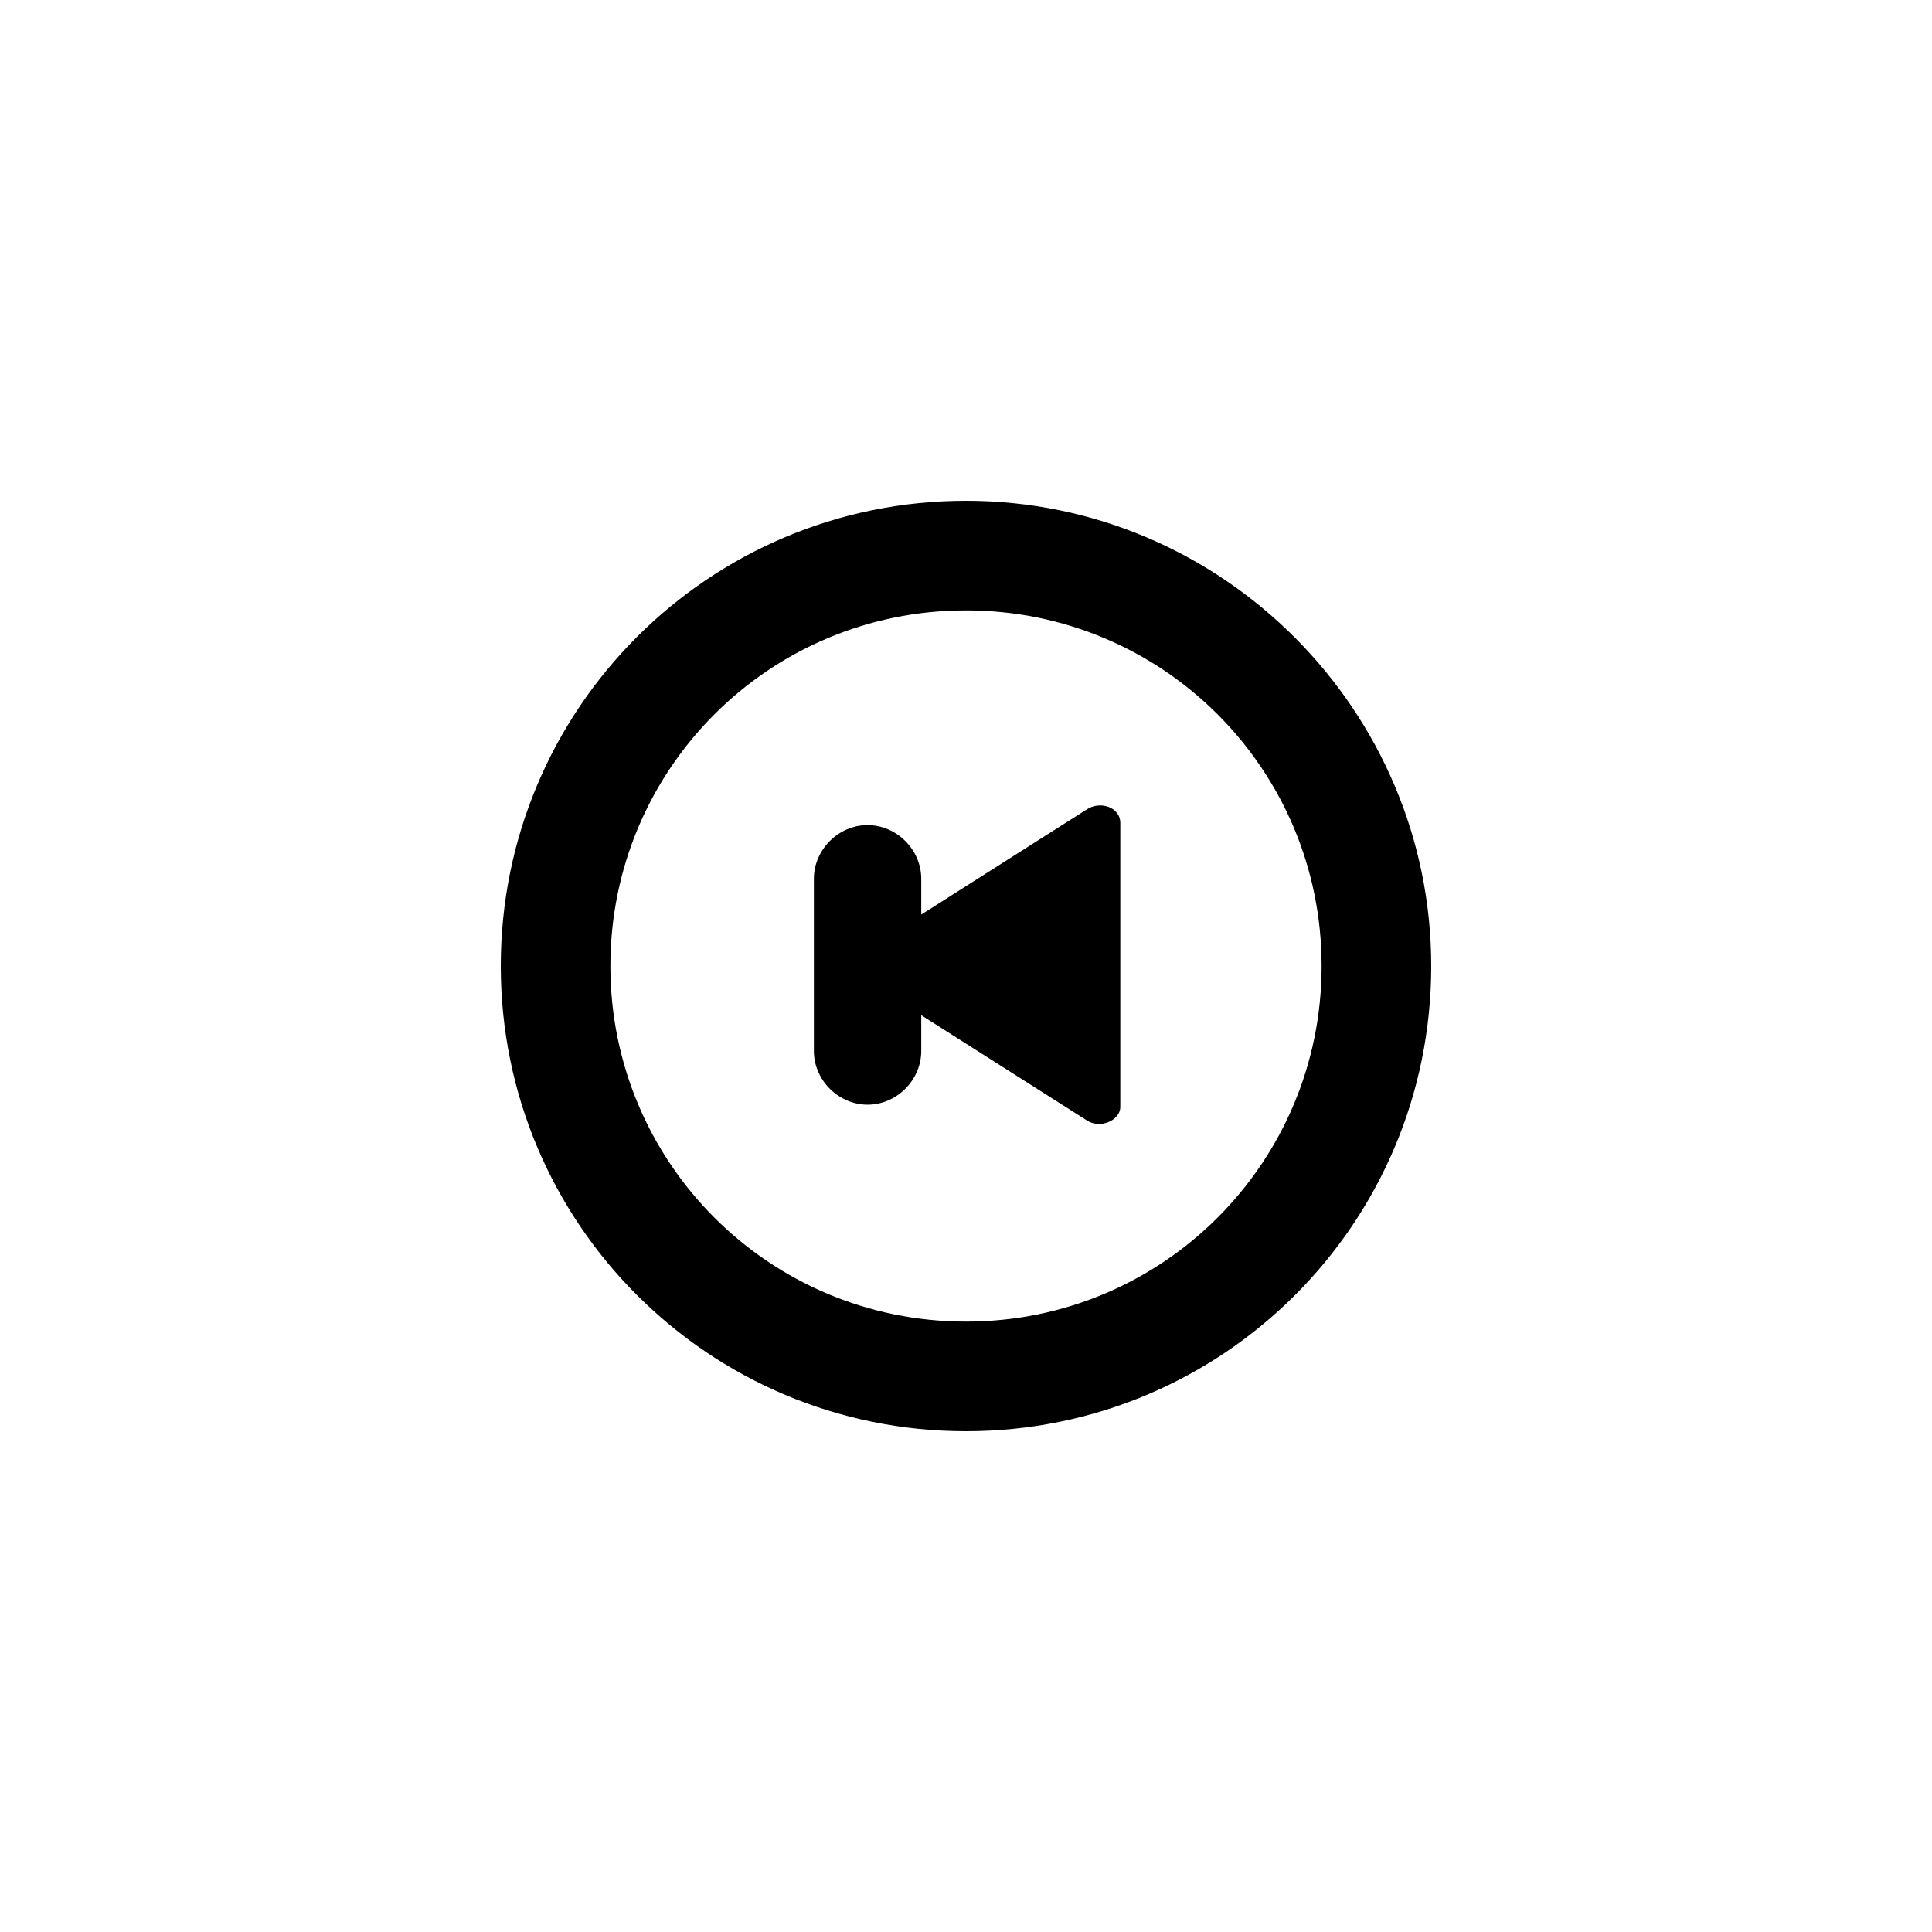
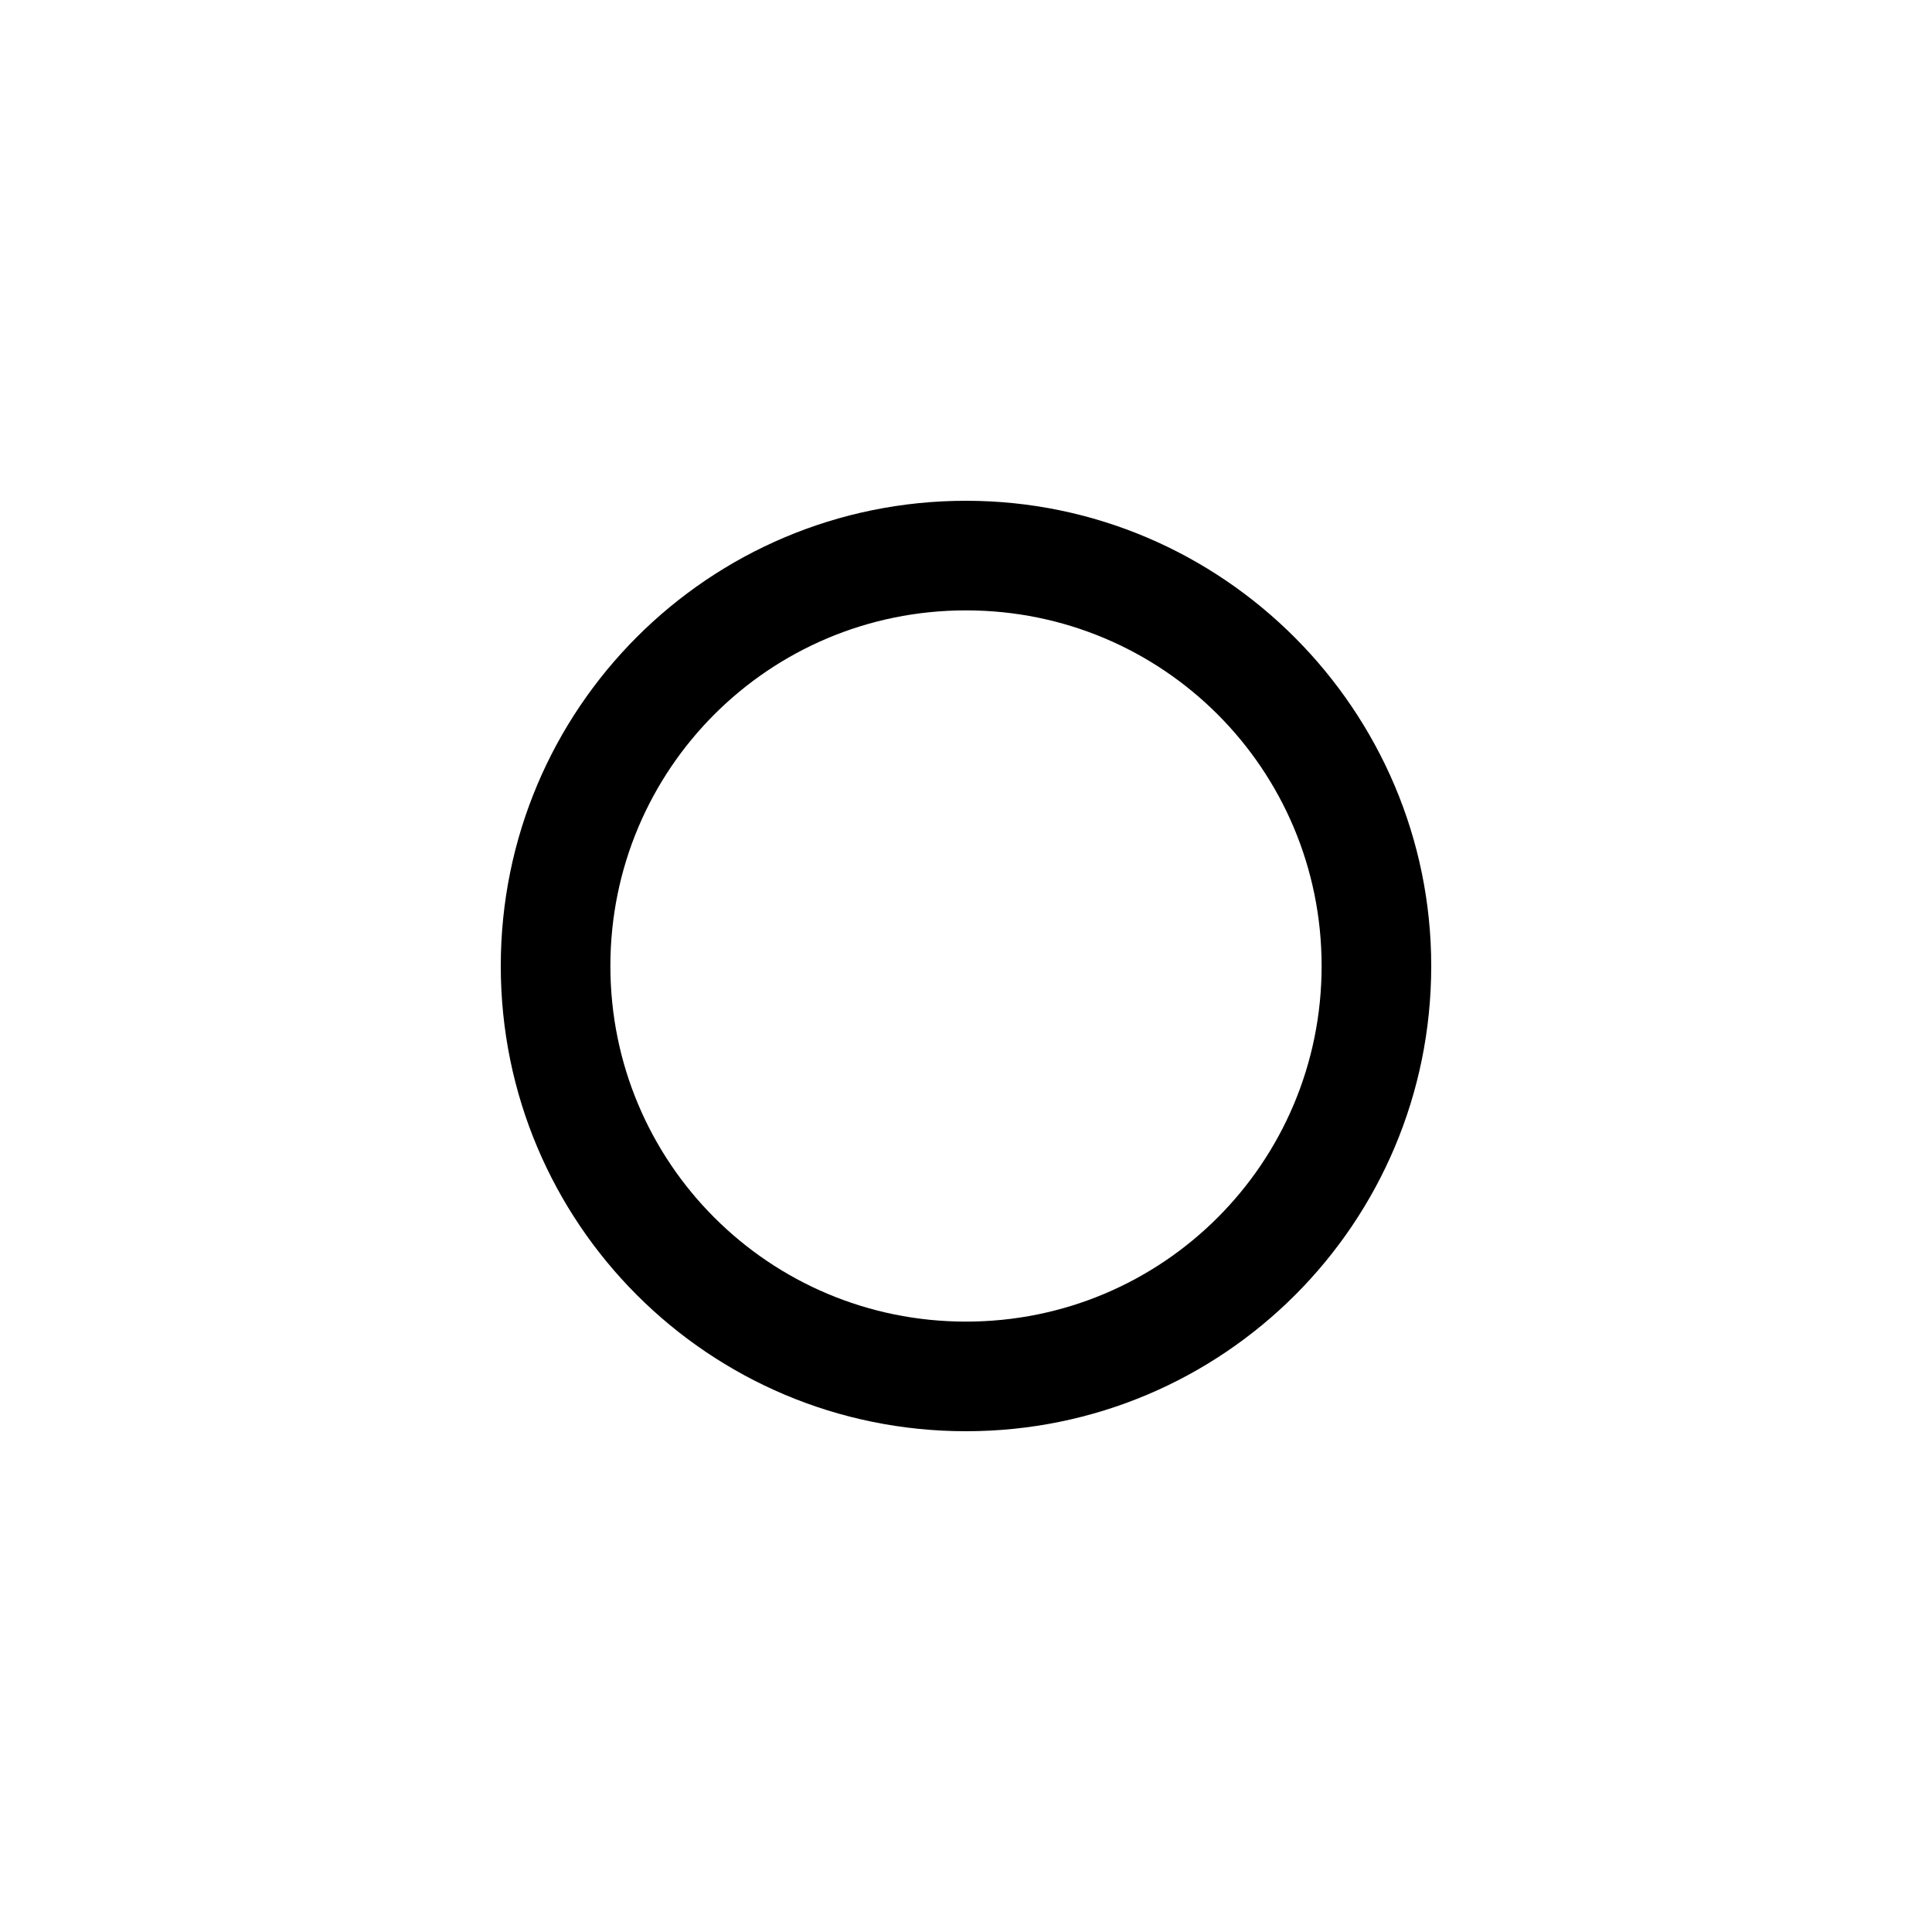
<svg xmlns="http://www.w3.org/2000/svg" fill="#000000" width="800px" height="800px" version="1.1" viewBox="144 144 512 512">
  <g>
    <path d="m400 276.71c-68.164 0-123.29 55.121-123.29 123.29s55.121 123.29 123.29 123.29 123.29-55.121 123.29-123.29c0-67.57-55.125-123.29-123.29-123.29zm0 217.53c-52.16 0-94.242-42.082-94.242-94.242s42.082-94.242 94.242-94.242 94.242 42.082 94.242 94.242c0 52.156-42.086 94.242-94.242 94.242z" />
-     <path d="m432 358.51-43.859 27.859v-9.484c0-7.707-6.519-14.227-14.227-14.227s-14.227 6.519-14.227 14.227v45.641c0 7.707 6.519 14.227 14.227 14.227s14.227-6.519 14.227-14.227v-9.484l43.859 27.859c3.555 2.371 8.891 0 8.891-3.555v-75.277c0-4.152-5.332-5.93-8.891-3.559z" />
  </g>
</svg>